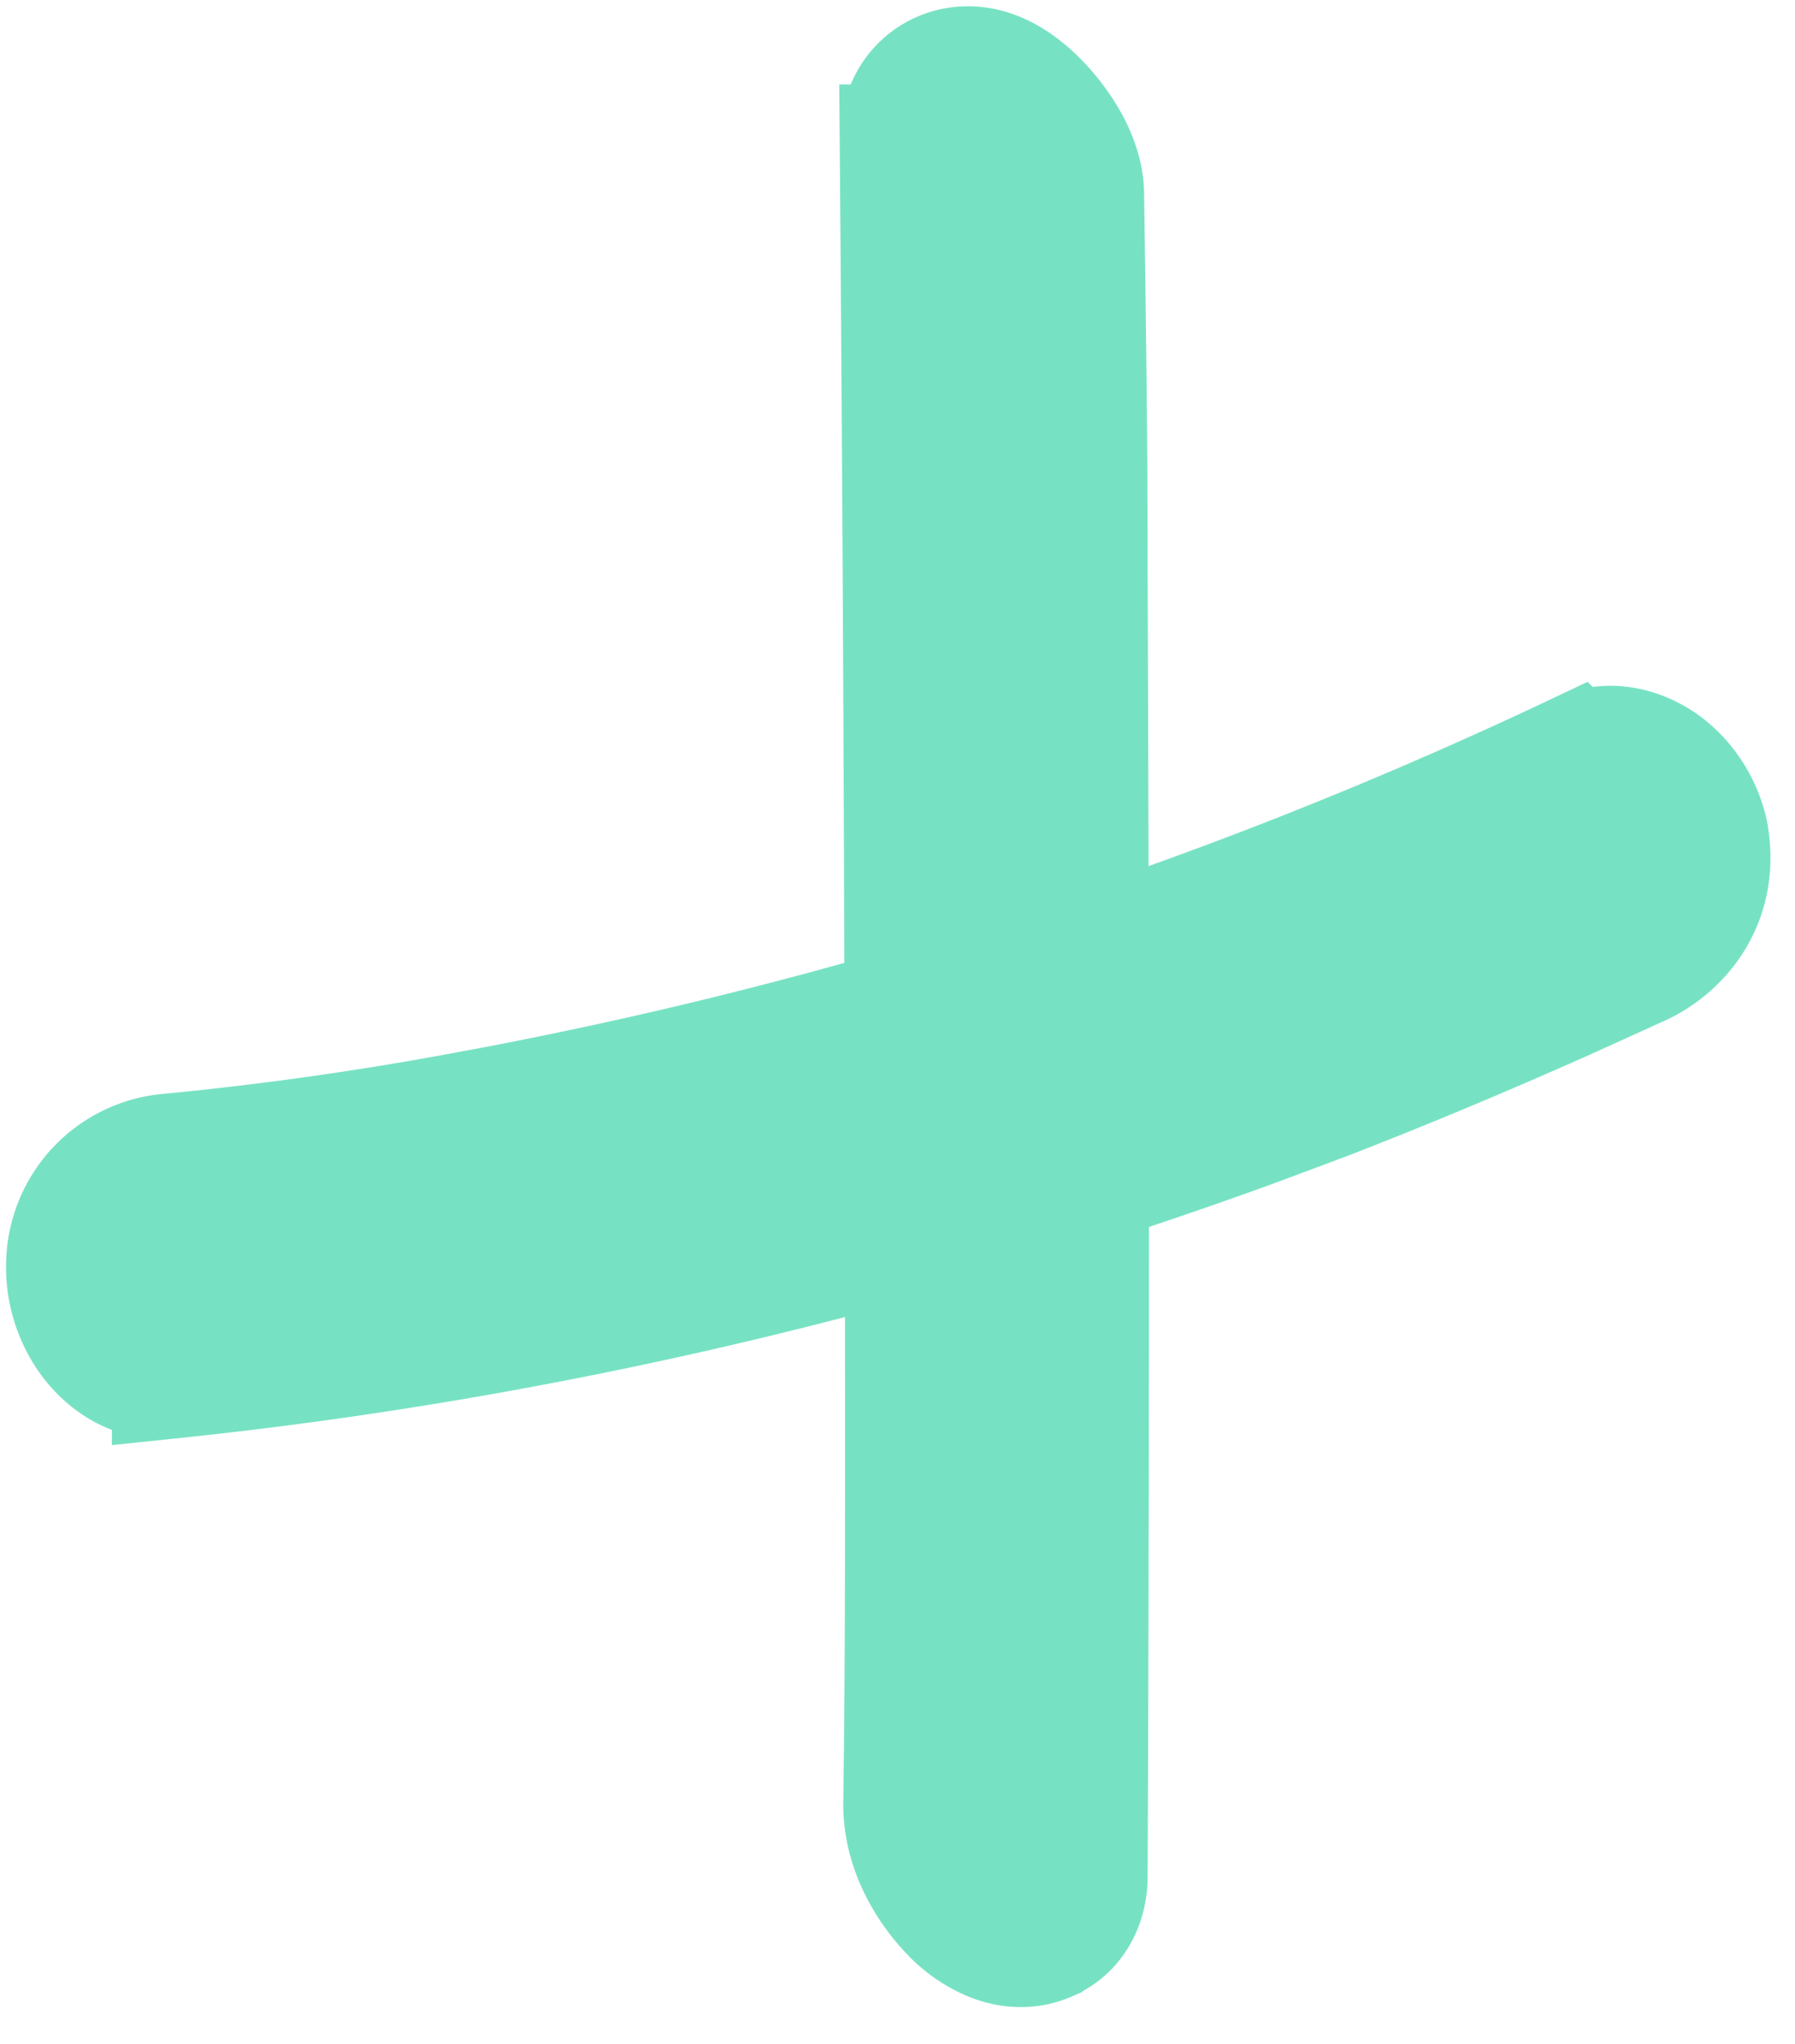
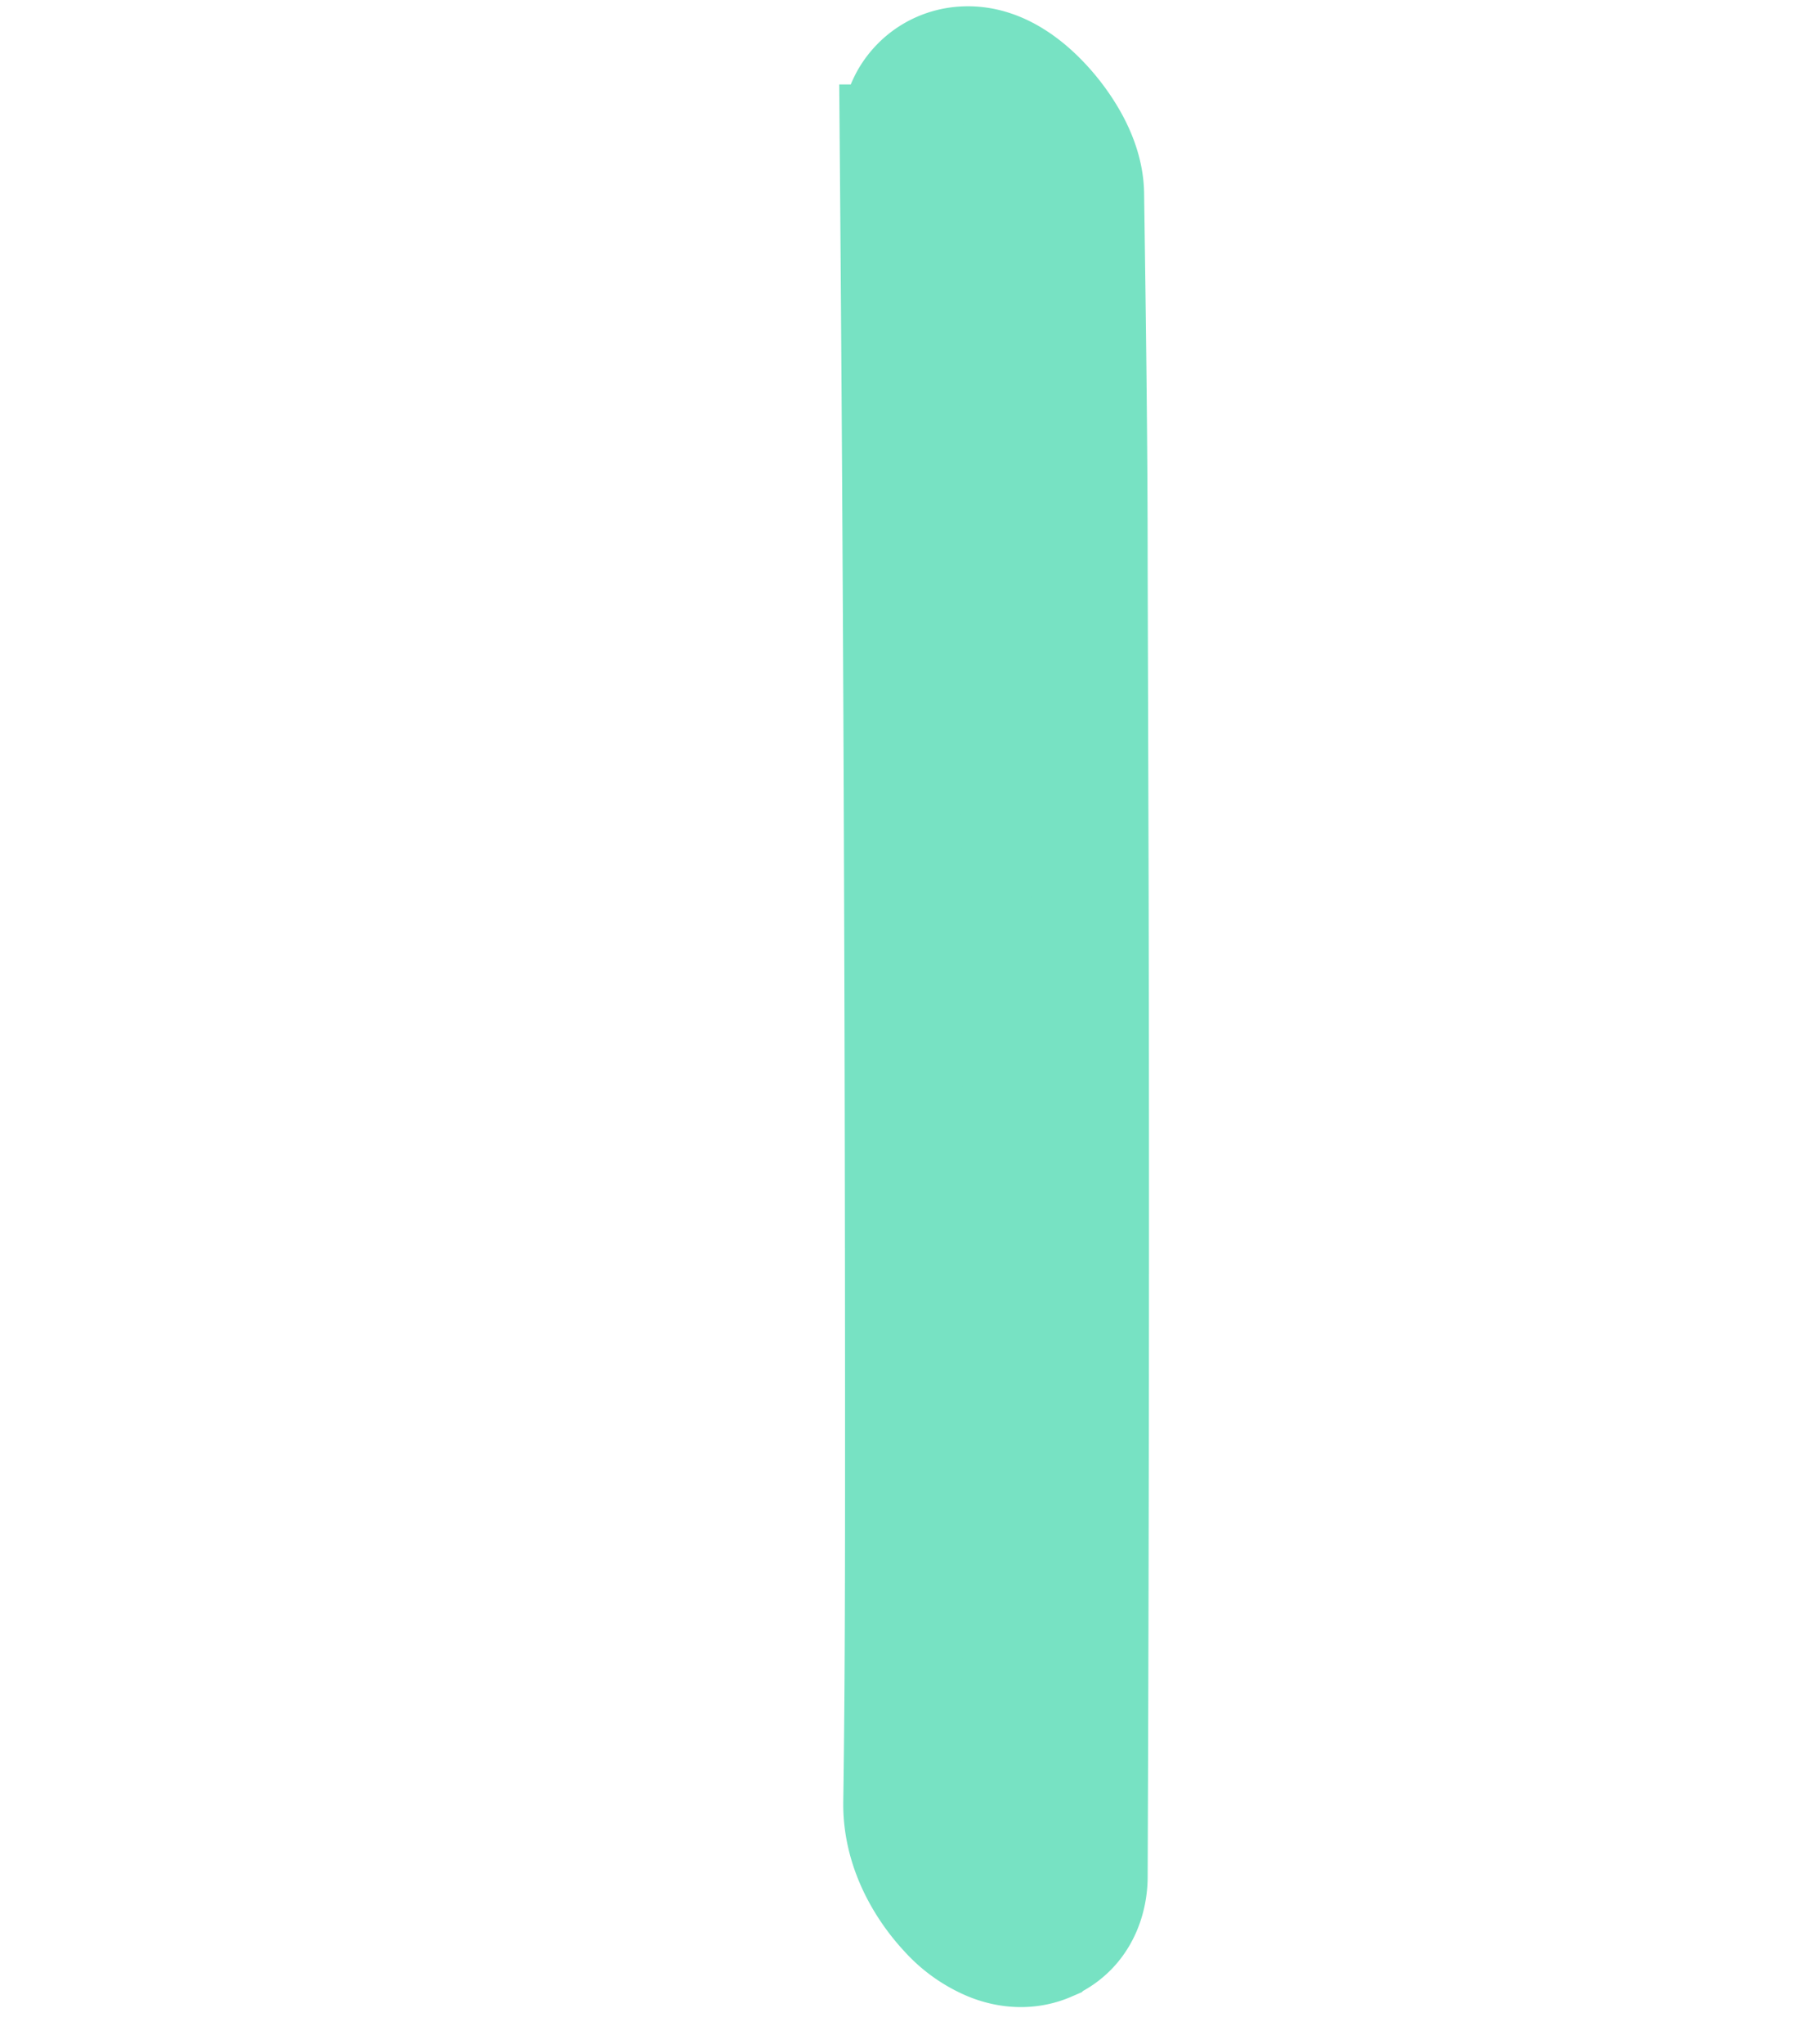
<svg xmlns="http://www.w3.org/2000/svg" fill="none" viewBox="0 0 29 33">
-   <path fill="#77E2C3" stroke="#77E2C3" stroke-width="1.899" d="M2.757 22.277c-.662.072-1.125-.353-1.343-.66a2.013 2.013 0 0 1-.364-1.267 1.836 1.836 0 0 1 1.613-1.737h.01l.01-.002a54.61 54.61 0 0 0 5.023-.715h.005a72.511 72.511 0 0 0 17.74-5.743l.001.001c.613-.297 1.193-.033 1.5.212.329.264.582.662.67 1.111l.003.02.003.019c.163 1.069-.472 1.794-1.11 2.093l-.006.002-1.265.574c-1.27.564-2.549 1.1-3.813 1.59l-.005.002-1.146.428c-5.739 2.09-11.605 3.46-17.526 4.074v-.002Z" />
  <path fill="#77E2C3" stroke="#77E2C3" stroke-width="1.899" d="M16.934 31.366c-.427.185-.818.037-.937-.012a1.943 1.943 0 0 1-.69-.494c-.308-.33-.734-.95-.734-1.728v-.014c.029-1.971.029-3.945.029-5.926 0-6.946-.029-13.932-.086-20.879h.002a1.352 1.352 0 0 1 .167-.716c.198-.34.541-.53.903-.545.293-.013.53.09.663.16.149.079.28.177.388.271.215.188.419.43.574.68.136.218.322.58.322.99.028 1.973.057 3.994.057 5.976l.016 5.299c.011 5.293.005 10.575-.016 15.88-.001.272-.098.815-.658 1.058Z" />
</svg>